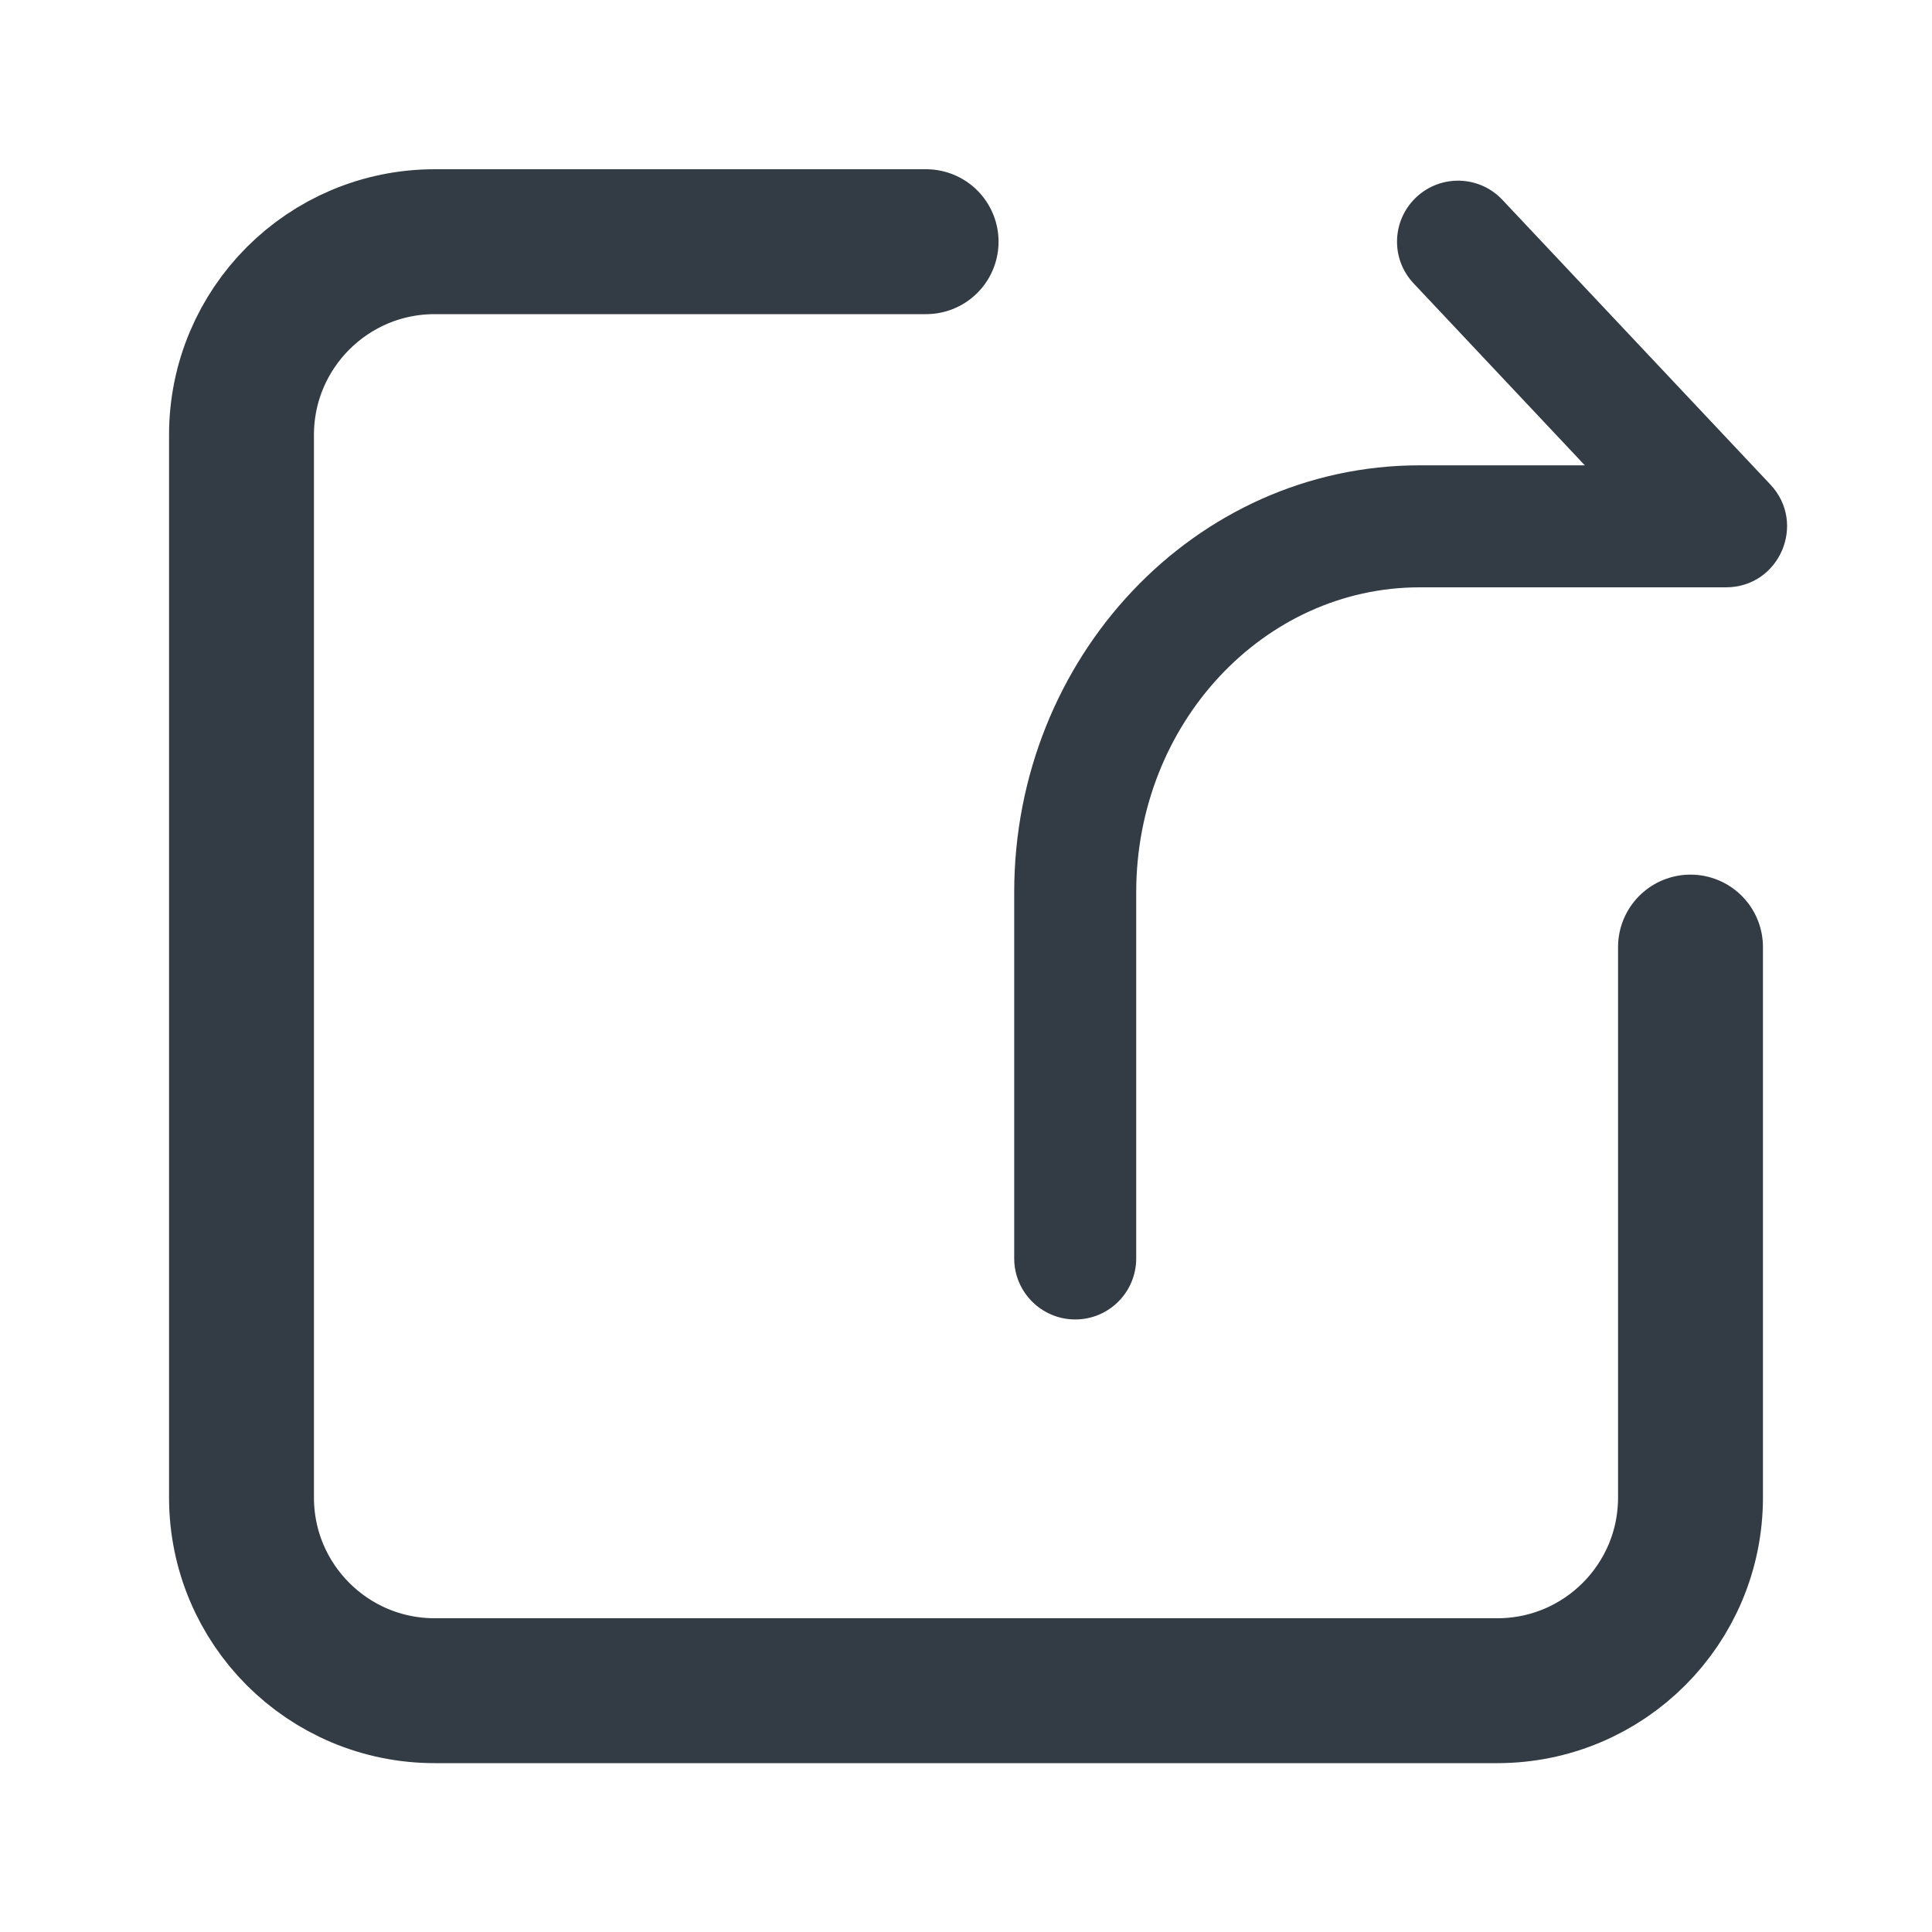
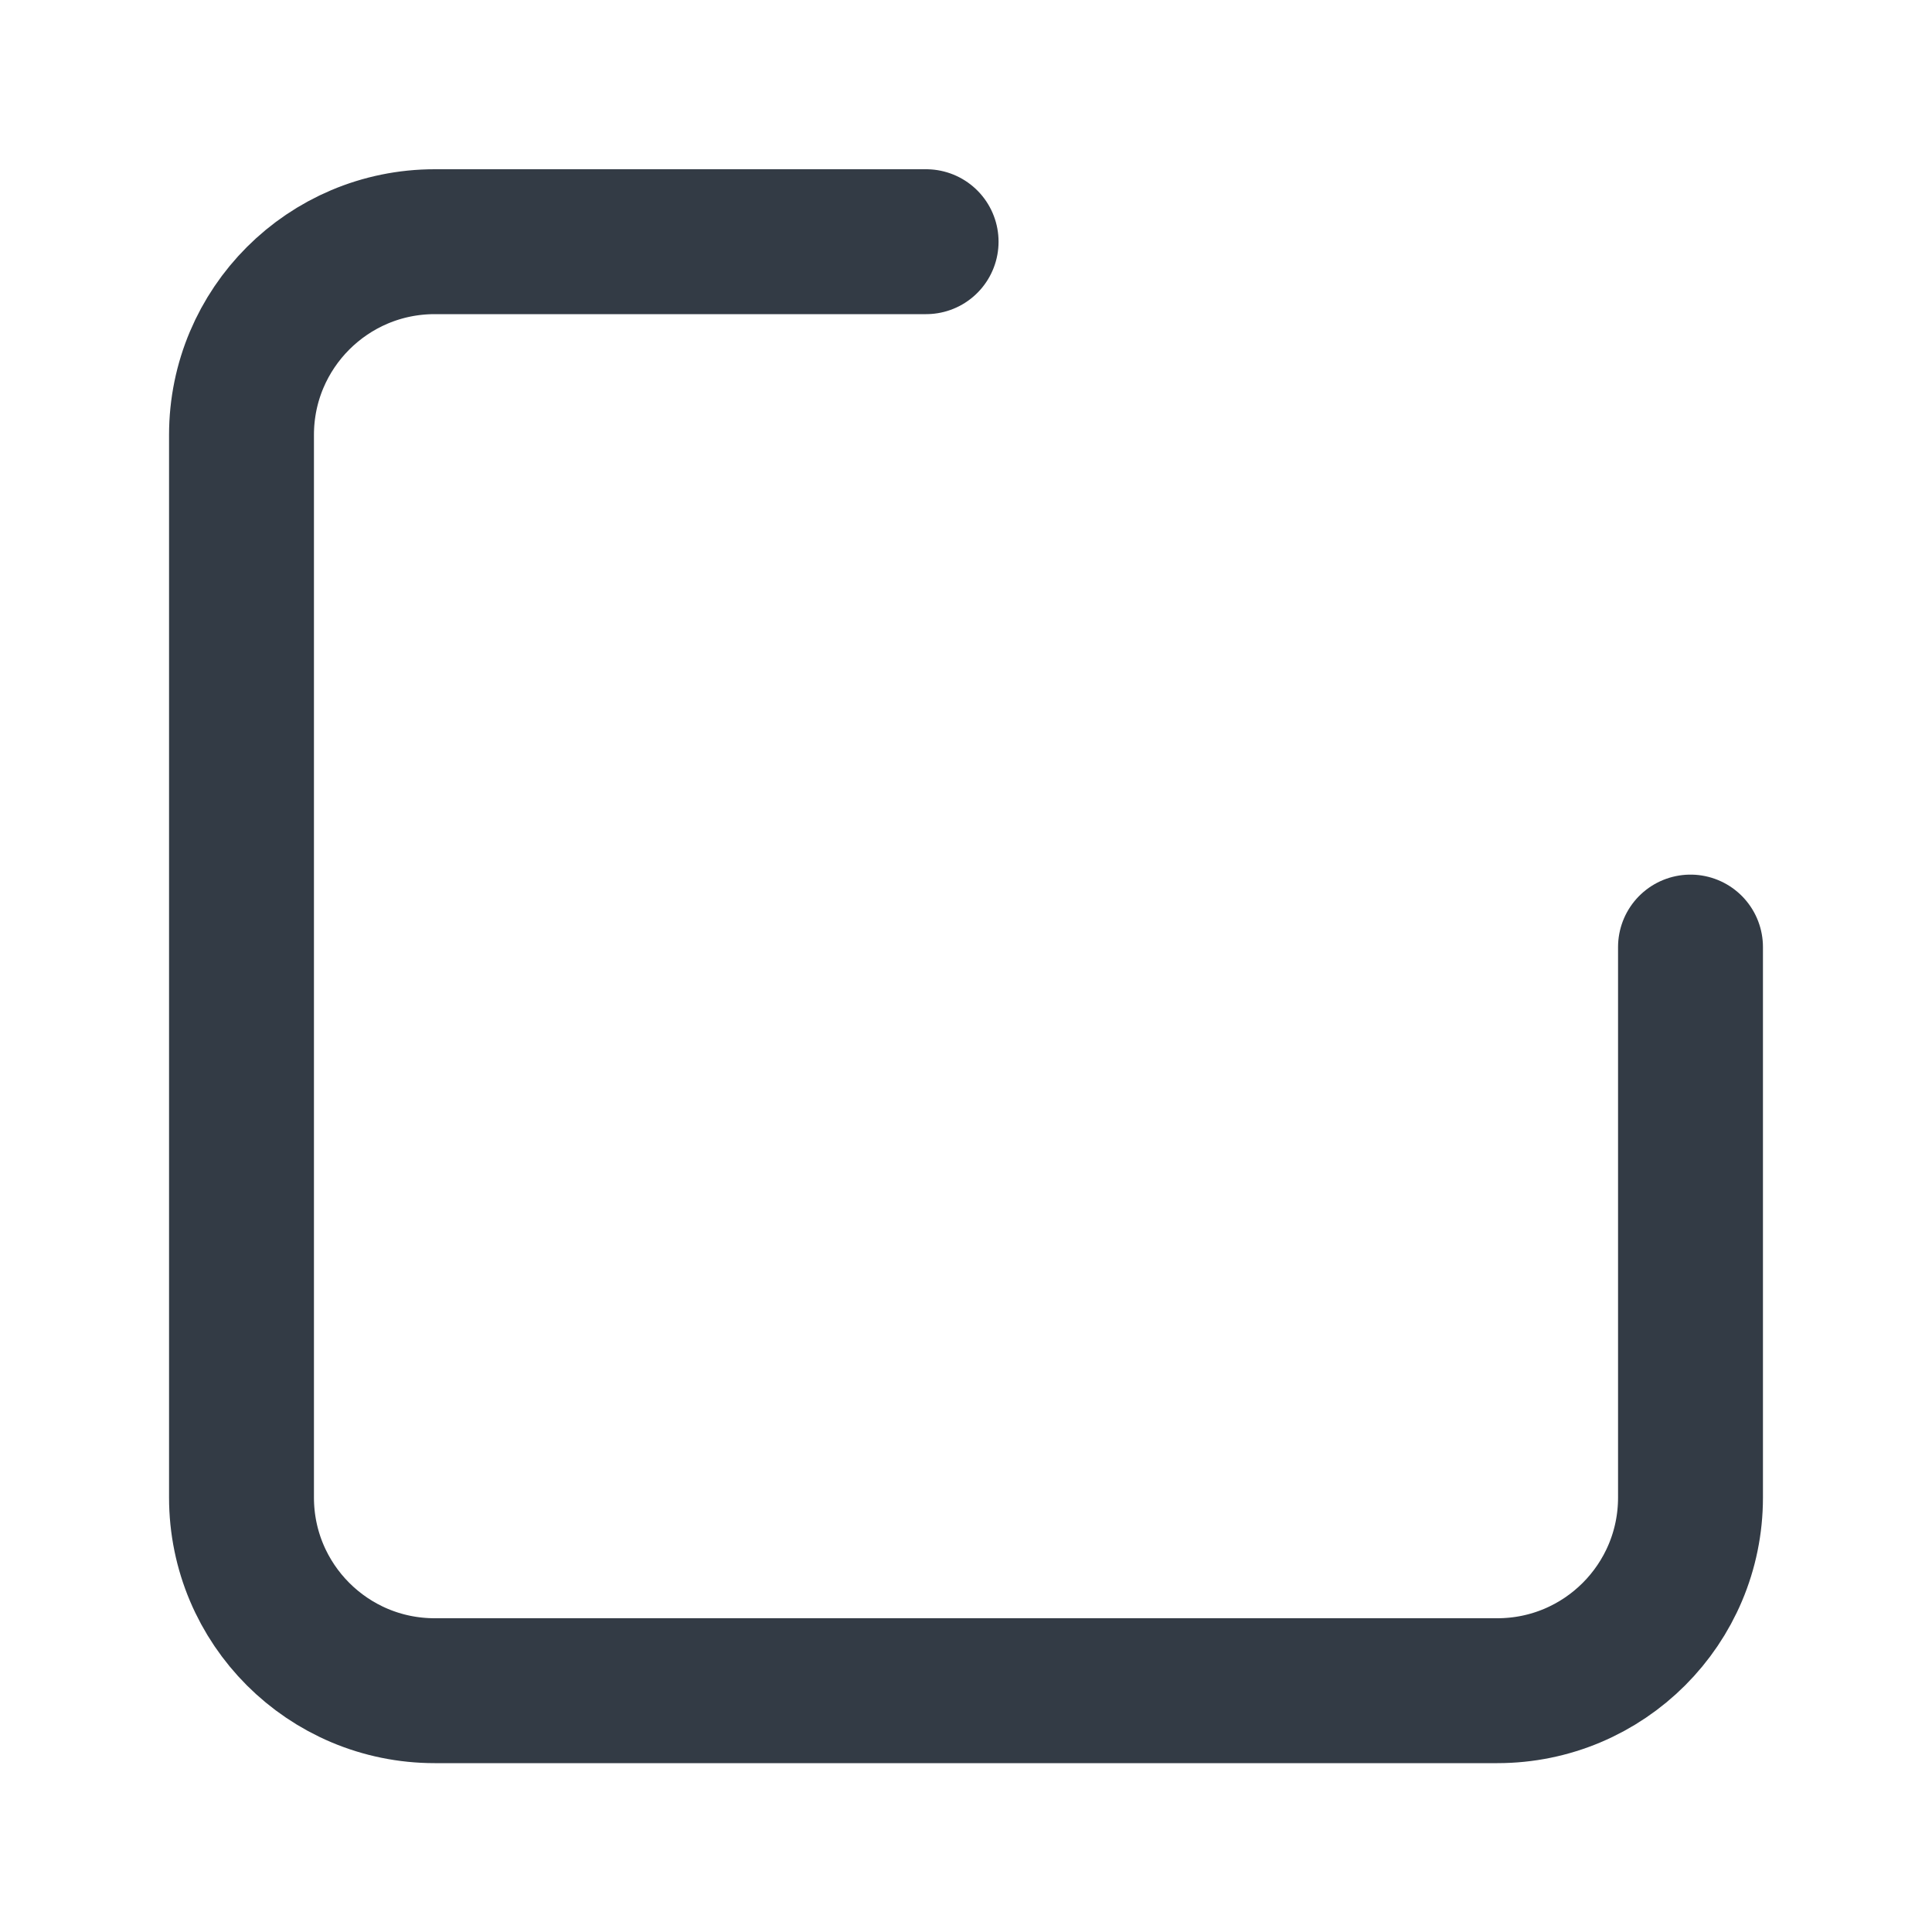
<svg xmlns="http://www.w3.org/2000/svg" width="20px" height="20px" viewBox="0 0 20 20" version="1.1">
  <title>编组 10</title>
  <g id="帮助中心·客户" stroke="none" stroke-width="1" fill="none" fill-rule="evenodd">
    <g id="编组-10">
      <rect id="矩形" x="0" y="0" width="20" height="20" />
      <g id="编组-8" transform="translate(2.5, 1.87)">
        <path d="M0,8.33 L0,2.632 C-1.3527075e-16,1.527 0.895,0.632 2,0.632 L9.778,0.632 L9.778,0.632 L13,0.632 C14.105,0.632 15,1.527 15,2.632 L15,13.632 C15,14.736 14.105,15.632 13,15.632 L10.211,15.632 L10.211,15.632 L7.913,15.632" id="矩形" stroke="#333B45" stroke-width="1.5" stroke-linecap="round" transform="translate(7.5, 8.132) rotate(-180) translate(-7.5, -8.132) " />
-         <path d="M12.134,1.064 C11.894,0.81 11.907,0.411 12.161,0.172 C12.415,-0.067 12.814,-0.055 13.053,0.199 L15.827,3.146 C16.206,3.549 15.921,4.21 15.367,4.21 L12.197,4.21 C10.585,4.21 9.262,5.616 9.262,7.368 L9.262,11.157 C9.262,11.506 8.98,11.789 8.631,11.789 C8.282,11.789 7.999,11.506 7.999,11.157 L7.999,7.368 C7.999,4.935 9.87,2.947 12.197,2.947 L13.906,2.947 L12.134,1.064 Z" id="路径" fill="#333B45" />
      </g>
    </g>
  </g>
</svg>